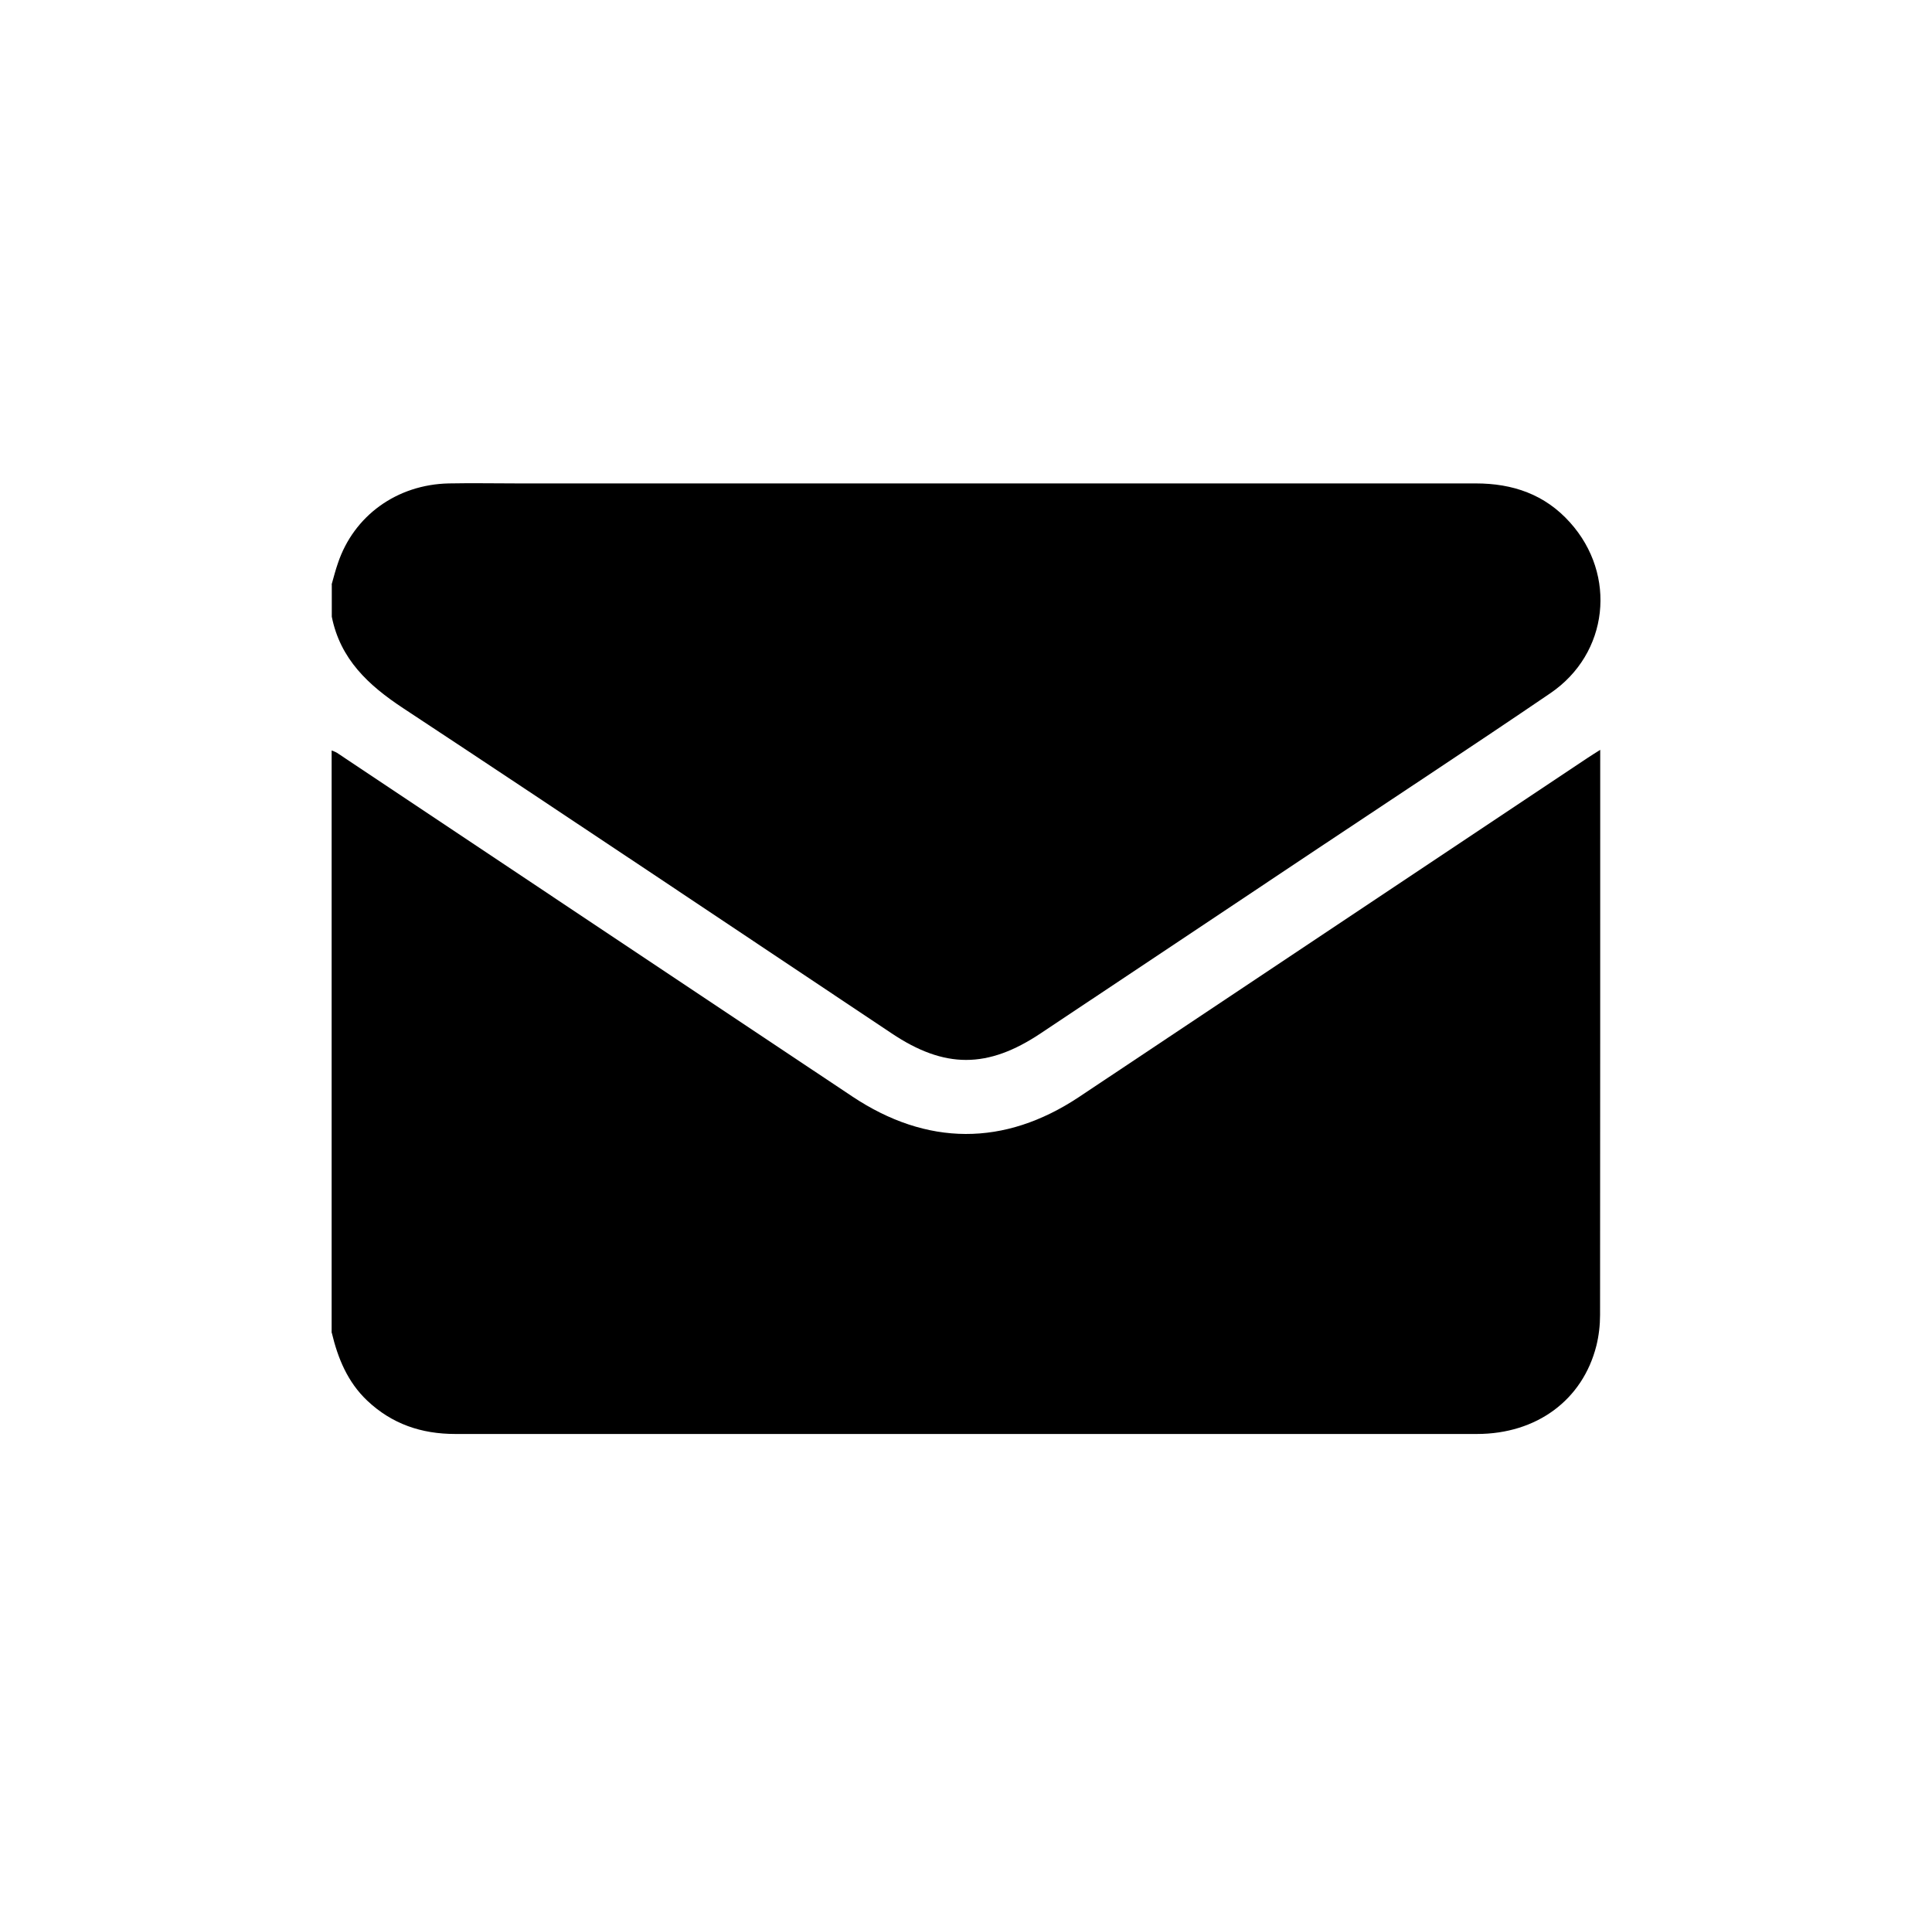
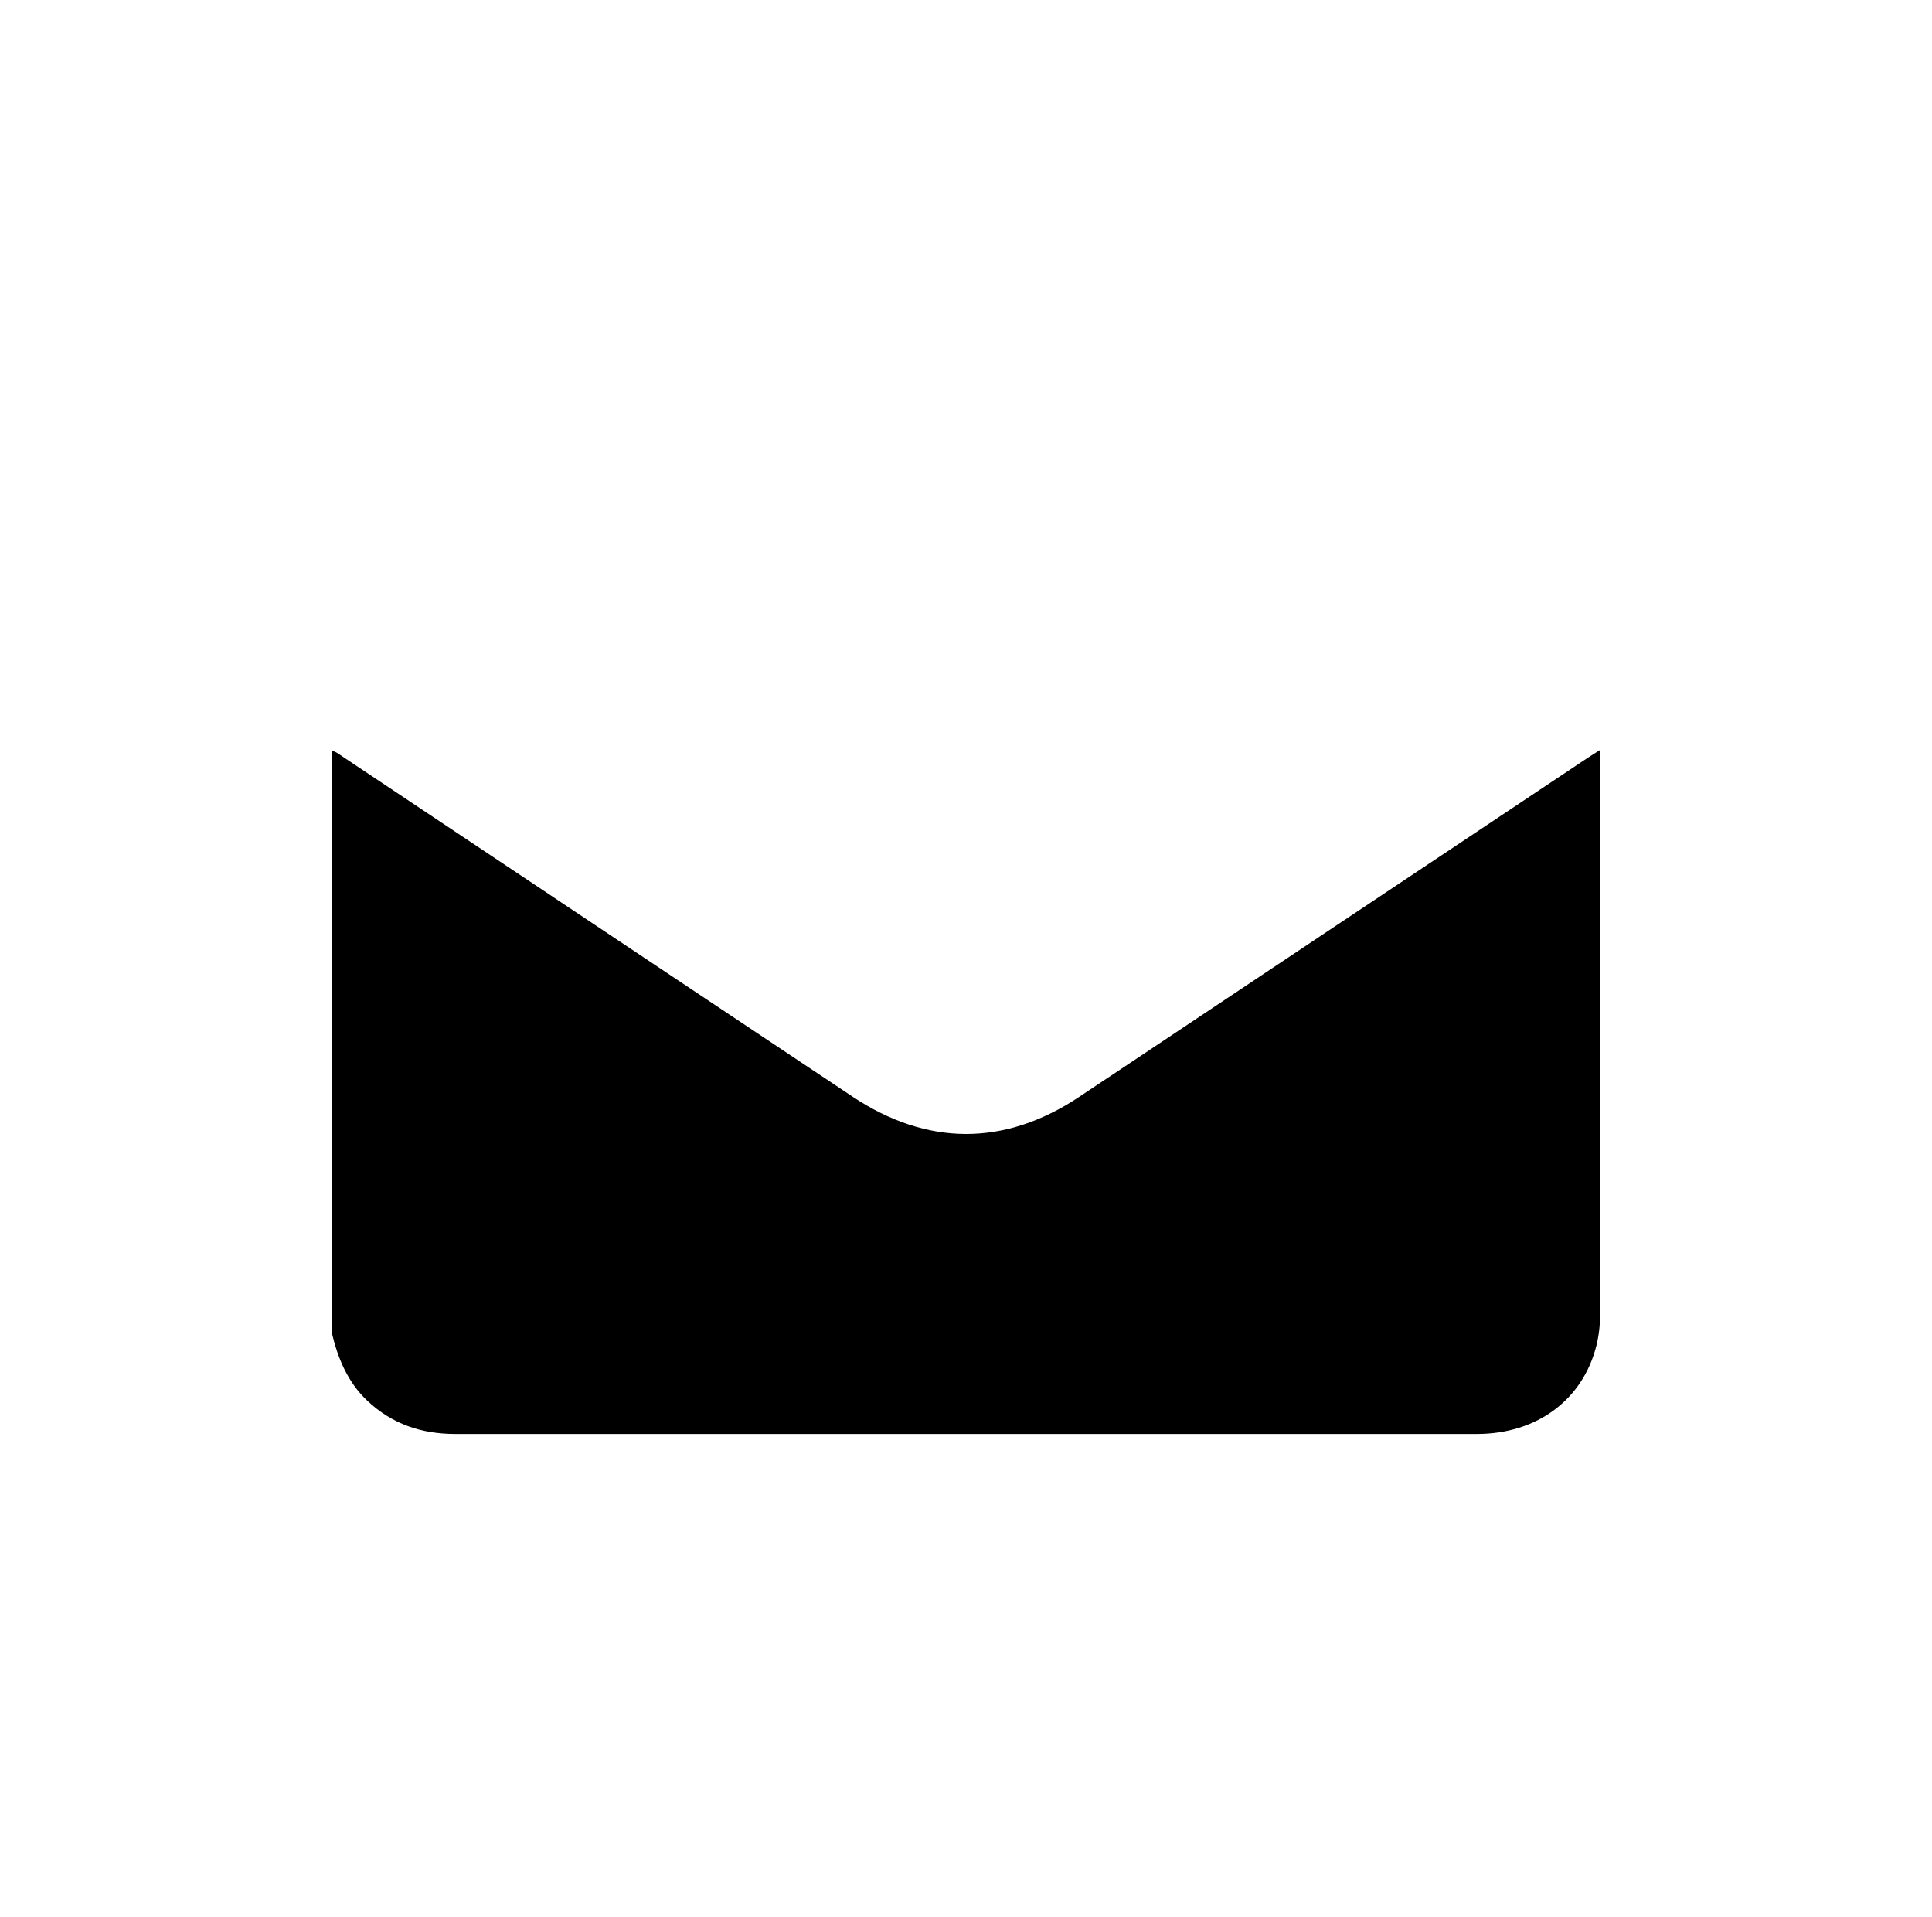
<svg xmlns="http://www.w3.org/2000/svg" id="Livello_2" viewBox="0 0 127 126">
  <defs>
    <style>.cls-1{fill:#606060;opacity:0;}</style>
  </defs>
  <g id="Livello_1-2">
    <g>
      <g>
        <path d="m21.8,87.59c0-12.76,0-25.51,0-38.27.12.05.25.09.36.16,11.28,7.52,22.56,15.05,33.85,22.57,4.92,3.28,10.01,3.3,14.91.05,11.15-7.43,22.29-14.86,33.44-22.29.24-.16.48-.31.83-.53v.66c0,12.16,0,24.32-.01,36.48,0,.67-.08,1.36-.24,2.01-.9,3.58-3.93,5.81-7.85,5.81-11.26,0-22.53,0-33.79,0s-22.25,0-33.38,0c-2.21,0-4.15-.65-5.78-2.19-1.29-1.22-1.93-2.78-2.33-4.46Z" />
-         <path d="m21.8,38.41c.13-.46.25-.93.41-1.39,1.05-3.13,3.88-5.18,7.3-5.25,1.52-.03,3.04,0,4.56,0,20.98,0,41.96,0,62.94,0,2.43,0,4.54.72,6.19,2.56,3.11,3.45,2.55,8.62-1.29,11.23-5.07,3.45-10.19,6.81-15.29,10.21-6.07,4.05-12.14,8.1-18.21,12.14-3.49,2.33-6.32,2.33-9.8,0-10.7-7.13-21.37-14.29-32.11-21.37-2.29-1.51-4.13-3.22-4.69-6.01,0-.71,0-1.41,0-2.12Z" />
      </g>
      <rect class="cls-1" width="127" height="126" />
    </g>
  </g>
</svg>